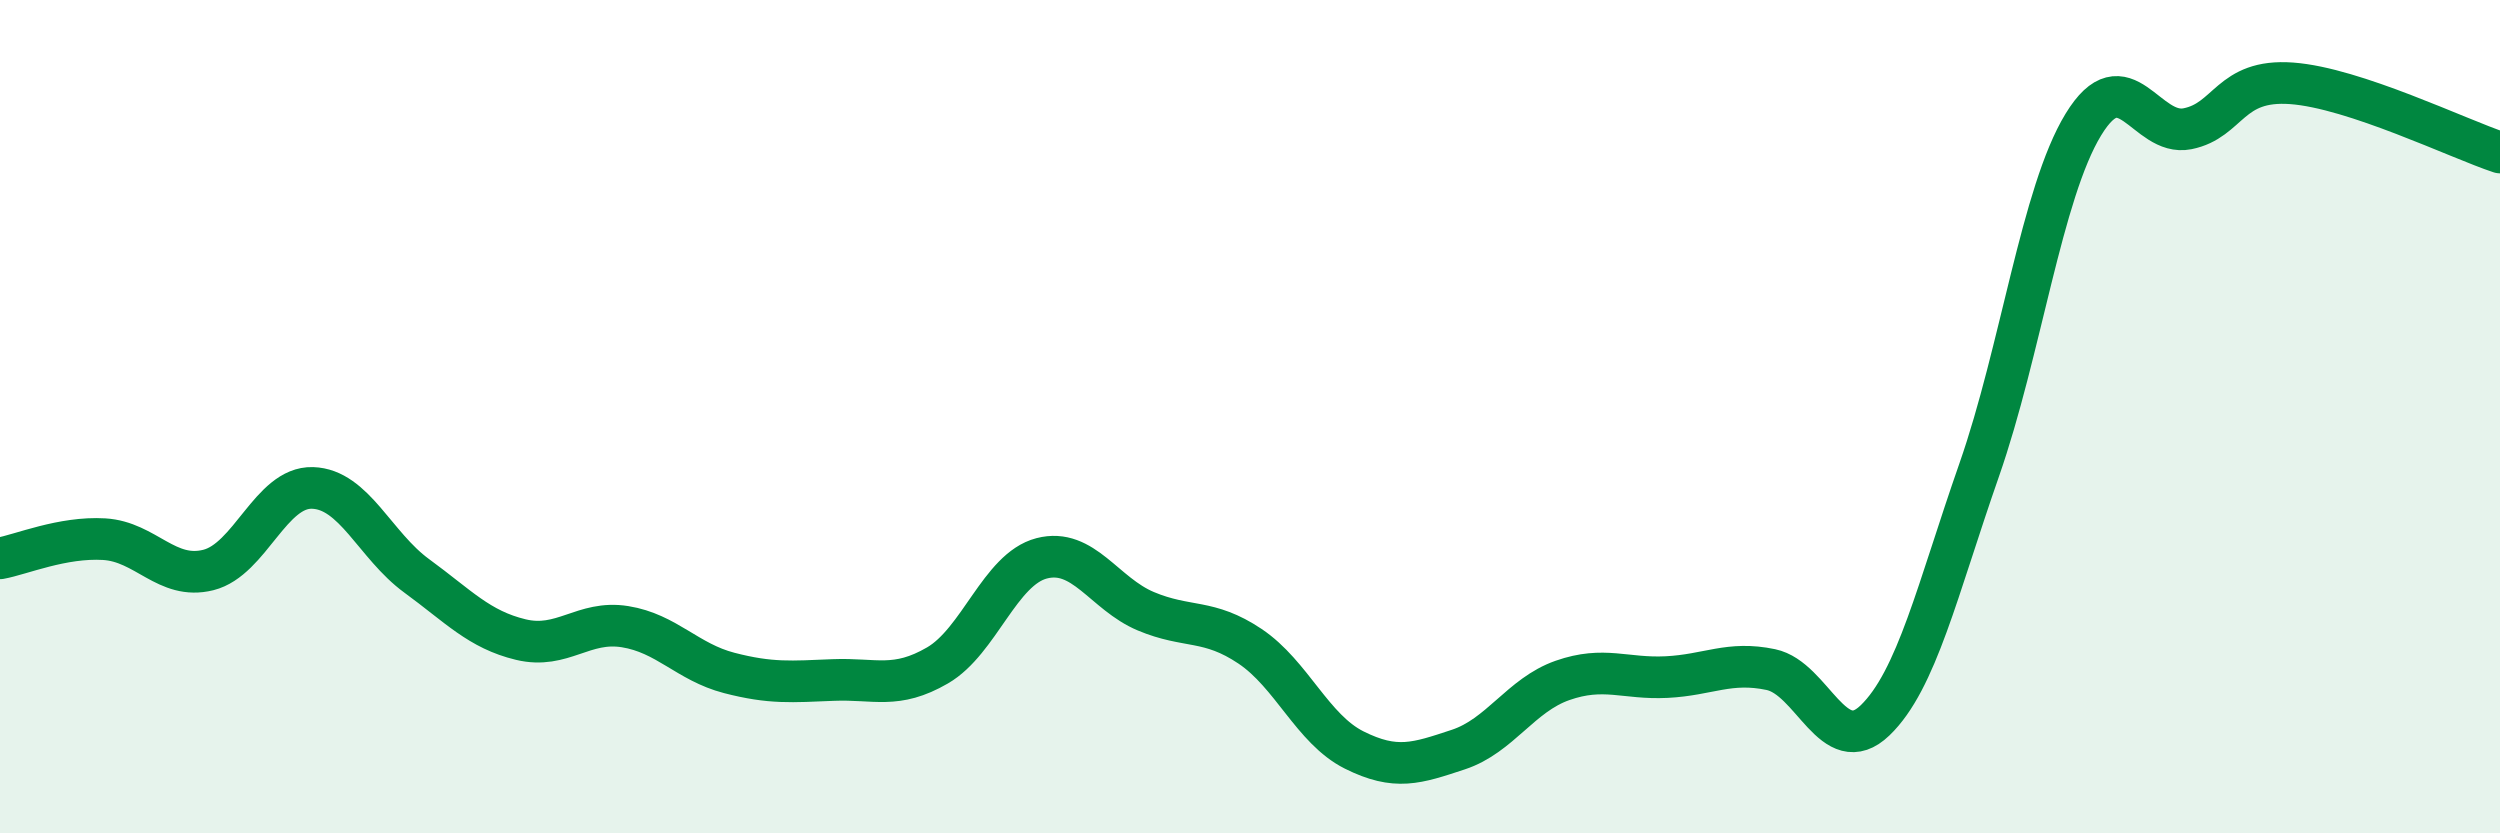
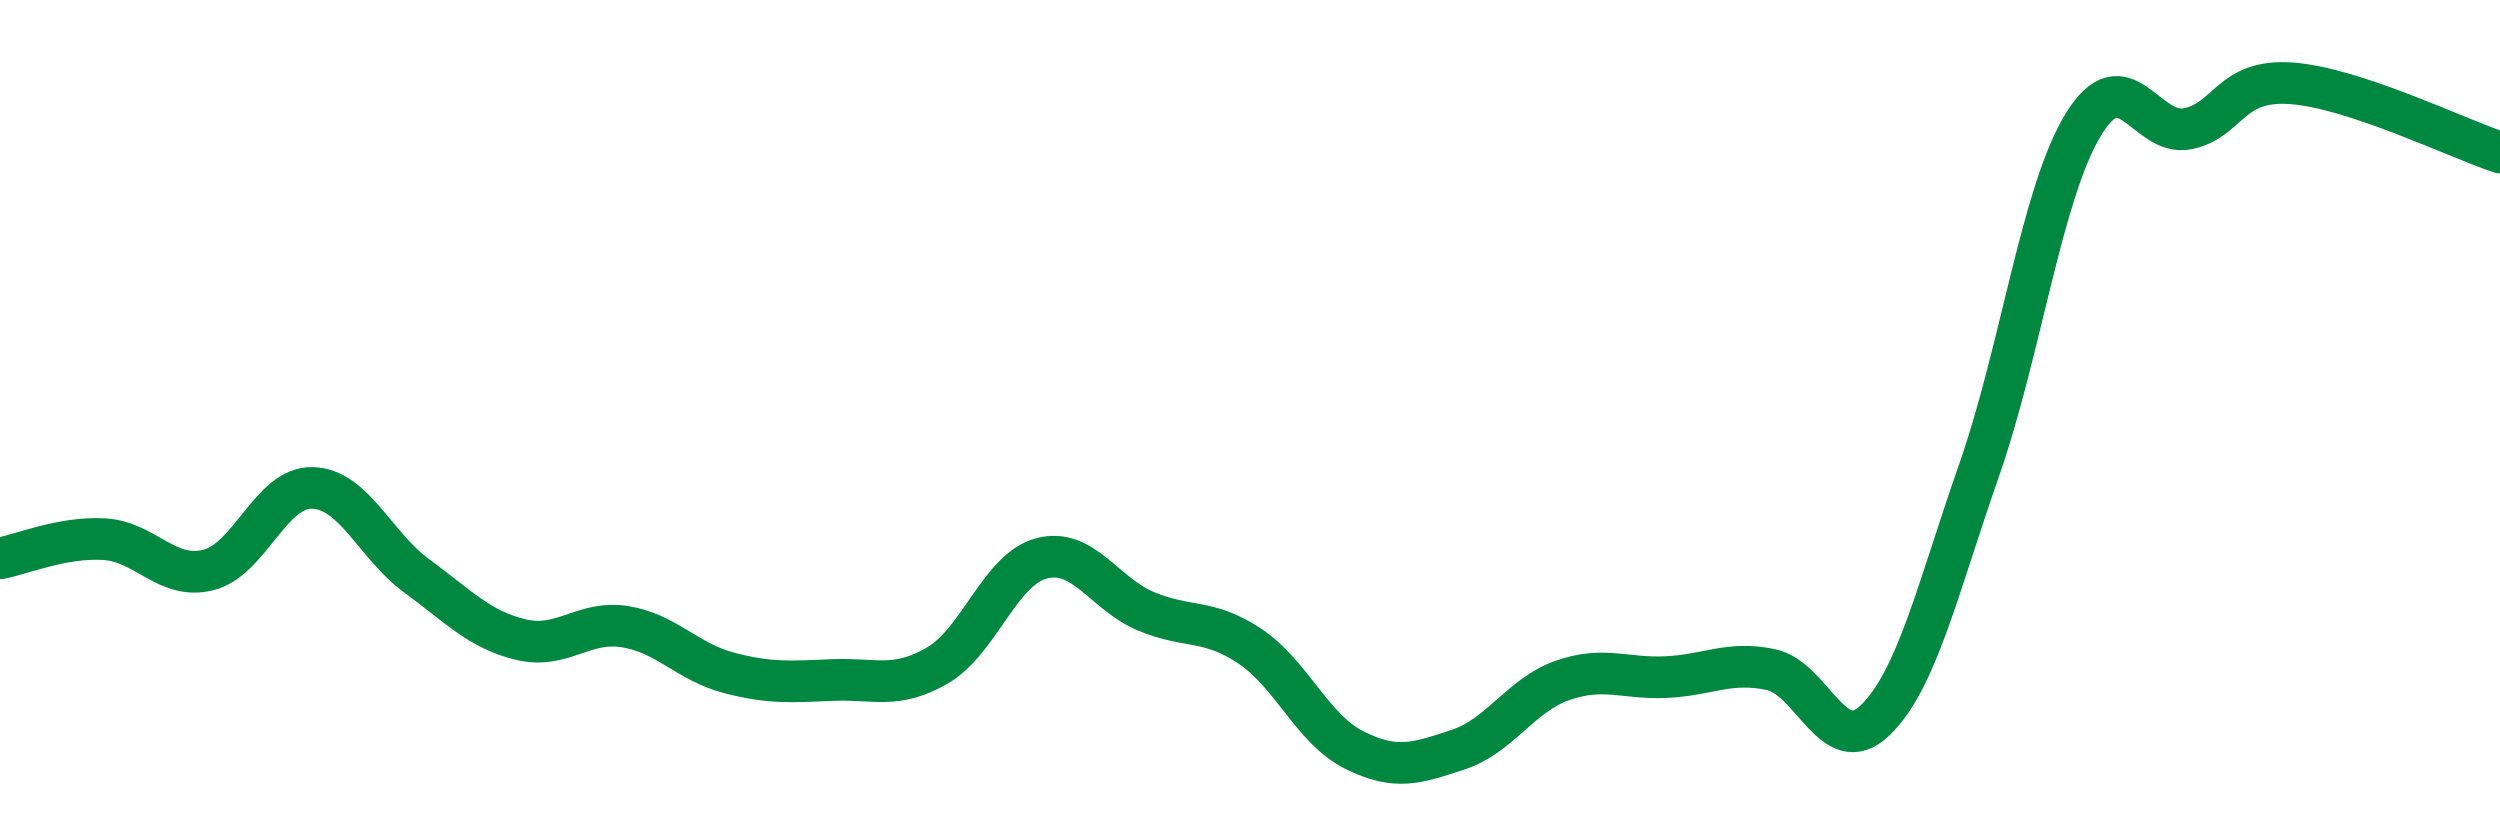
<svg xmlns="http://www.w3.org/2000/svg" width="60" height="20" viewBox="0 0 60 20">
-   <path d="M 0,13.4 C 0.5,13.31 1.5,12.88 2.5,12.94 C 3.5,13 4,13.93 5,13.68 C 6,13.43 6.5,11.68 7.5,11.71 C 8.5,11.74 9,13.09 10,13.82 C 11,14.55 11.5,15.11 12.5,15.35 C 13.5,15.59 14,14.88 15,15.04 C 16,15.2 16.5,15.89 17.5,16.15 C 18.5,16.41 19,16.36 20,16.32 C 21,16.28 21.5,16.55 22.5,15.97 C 23.5,15.39 24,13.66 25,13.4 C 26,13.14 26.5,14.25 27.5,14.67 C 28.5,15.09 29,14.84 30,15.51 C 31,16.18 31.5,17.5 32.5,18 C 33.5,18.5 34,18.32 35,17.99 C 36,17.66 36.5,16.68 37.5,16.33 C 38.5,15.98 39,16.3 40,16.25 C 41,16.2 41.5,15.86 42.5,16.07 C 43.5,16.28 44,18.25 45,17.29 C 46,16.33 46.5,14.14 47.5,11.28 C 48.5,8.42 49,4.63 50,2.99 C 51,1.35 51.5,3.29 52.5,3.09 C 53.5,2.89 53.5,1.89 55,2 C 56.5,2.11 59,3.33 60,3.66L60 20L0 20Z" fill="#008740" opacity="0.1" stroke-linecap="round" stroke-linejoin="round" />
  <path d="M 0,13.4 C 0.5,13.31 1.5,12.88 2.5,12.94 C 3.5,13 4,13.93 5,13.68 C 6,13.43 6.5,11.68 7.5,11.71 C 8.5,11.74 9,13.09 10,13.82 C 11,14.55 11.5,15.11 12.5,15.35 C 13.5,15.59 14,14.88 15,15.04 C 16,15.2 16.5,15.89 17.5,16.15 C 18.5,16.41 19,16.36 20,16.32 C 21,16.28 21.5,16.55 22.5,15.97 C 23.5,15.39 24,13.66 25,13.4 C 26,13.14 26.5,14.25 27.5,14.67 C 28.5,15.09 29,14.84 30,15.51 C 31,16.18 31.5,17.5 32.5,18 C 33.5,18.5 34,18.32 35,17.99 C 36,17.66 36.5,16.68 37.5,16.33 C 38.5,15.98 39,16.3 40,16.25 C 41,16.2 41.5,15.86 42.5,16.07 C 43.5,16.28 44,18.25 45,17.29 C 46,16.33 46.5,14.14 47.5,11.28 C 48.5,8.42 49,4.63 50,2.99 C 51,1.35 51.5,3.29 52.5,3.09 C 53.5,2.89 53.5,1.89 55,2 C 56.5,2.11 59,3.33 60,3.66" stroke="#008740" stroke-width="1" fill="none" stroke-linecap="round" stroke-linejoin="round" />
</svg>